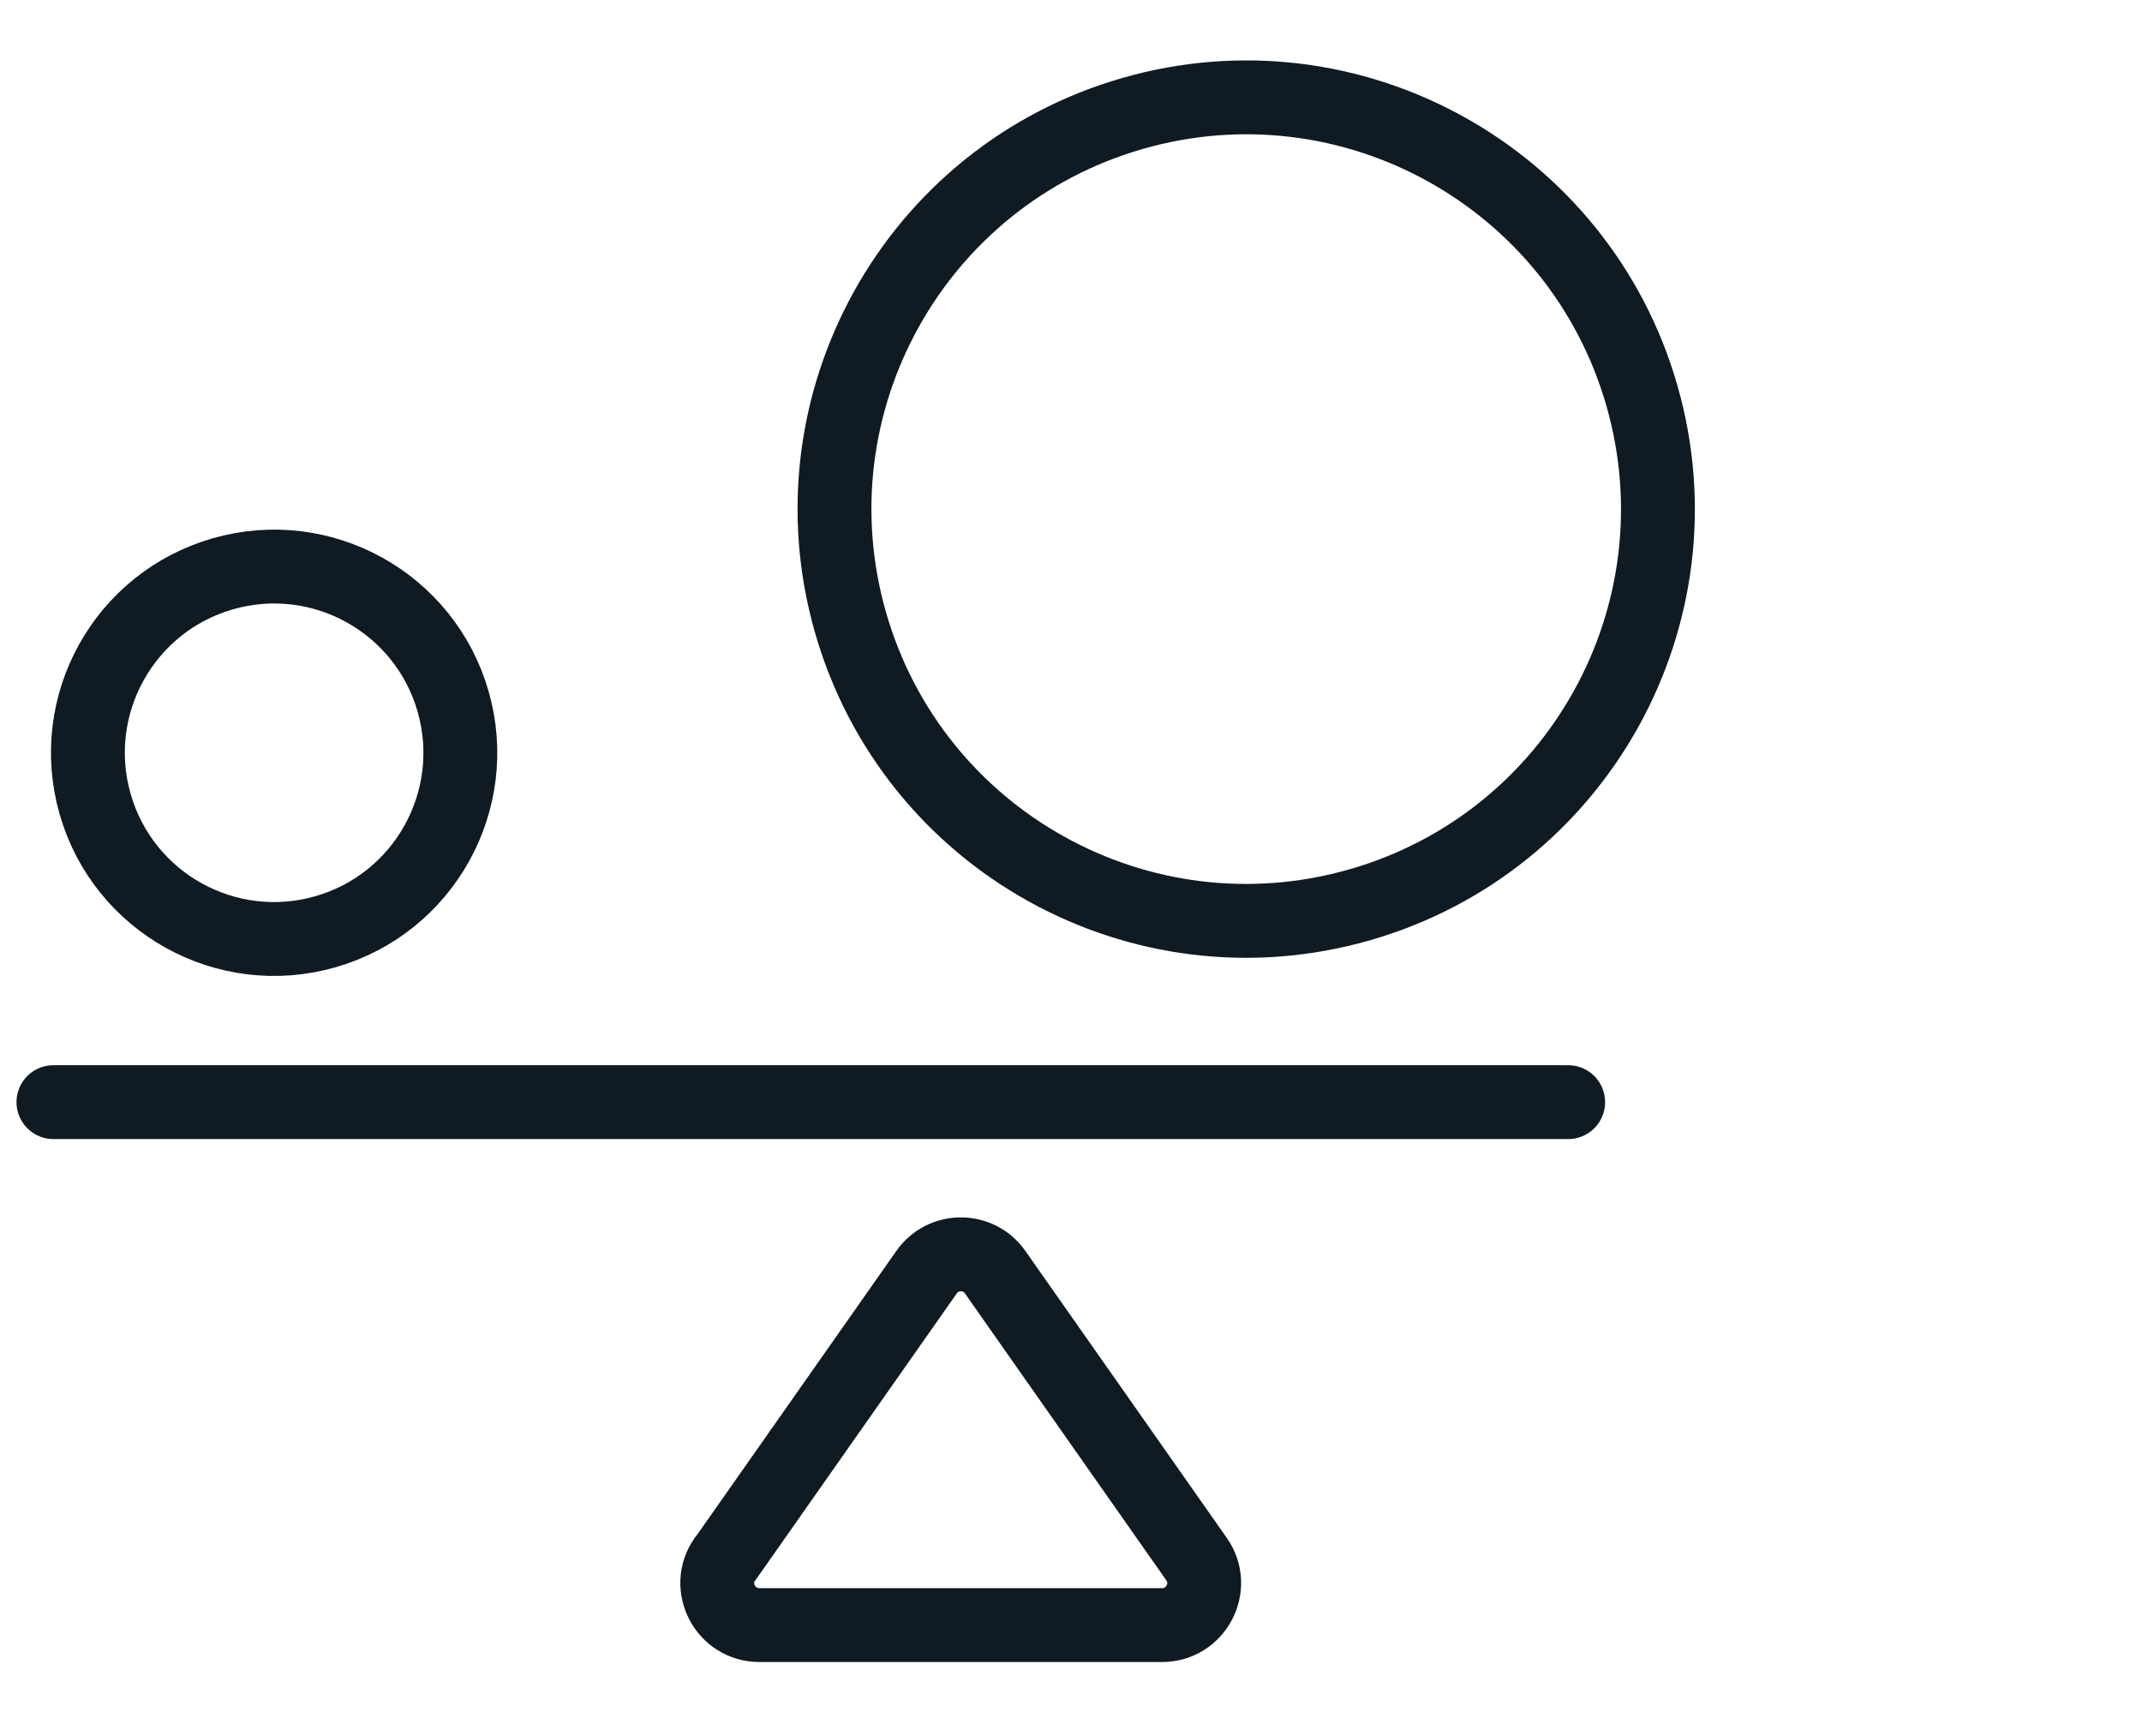
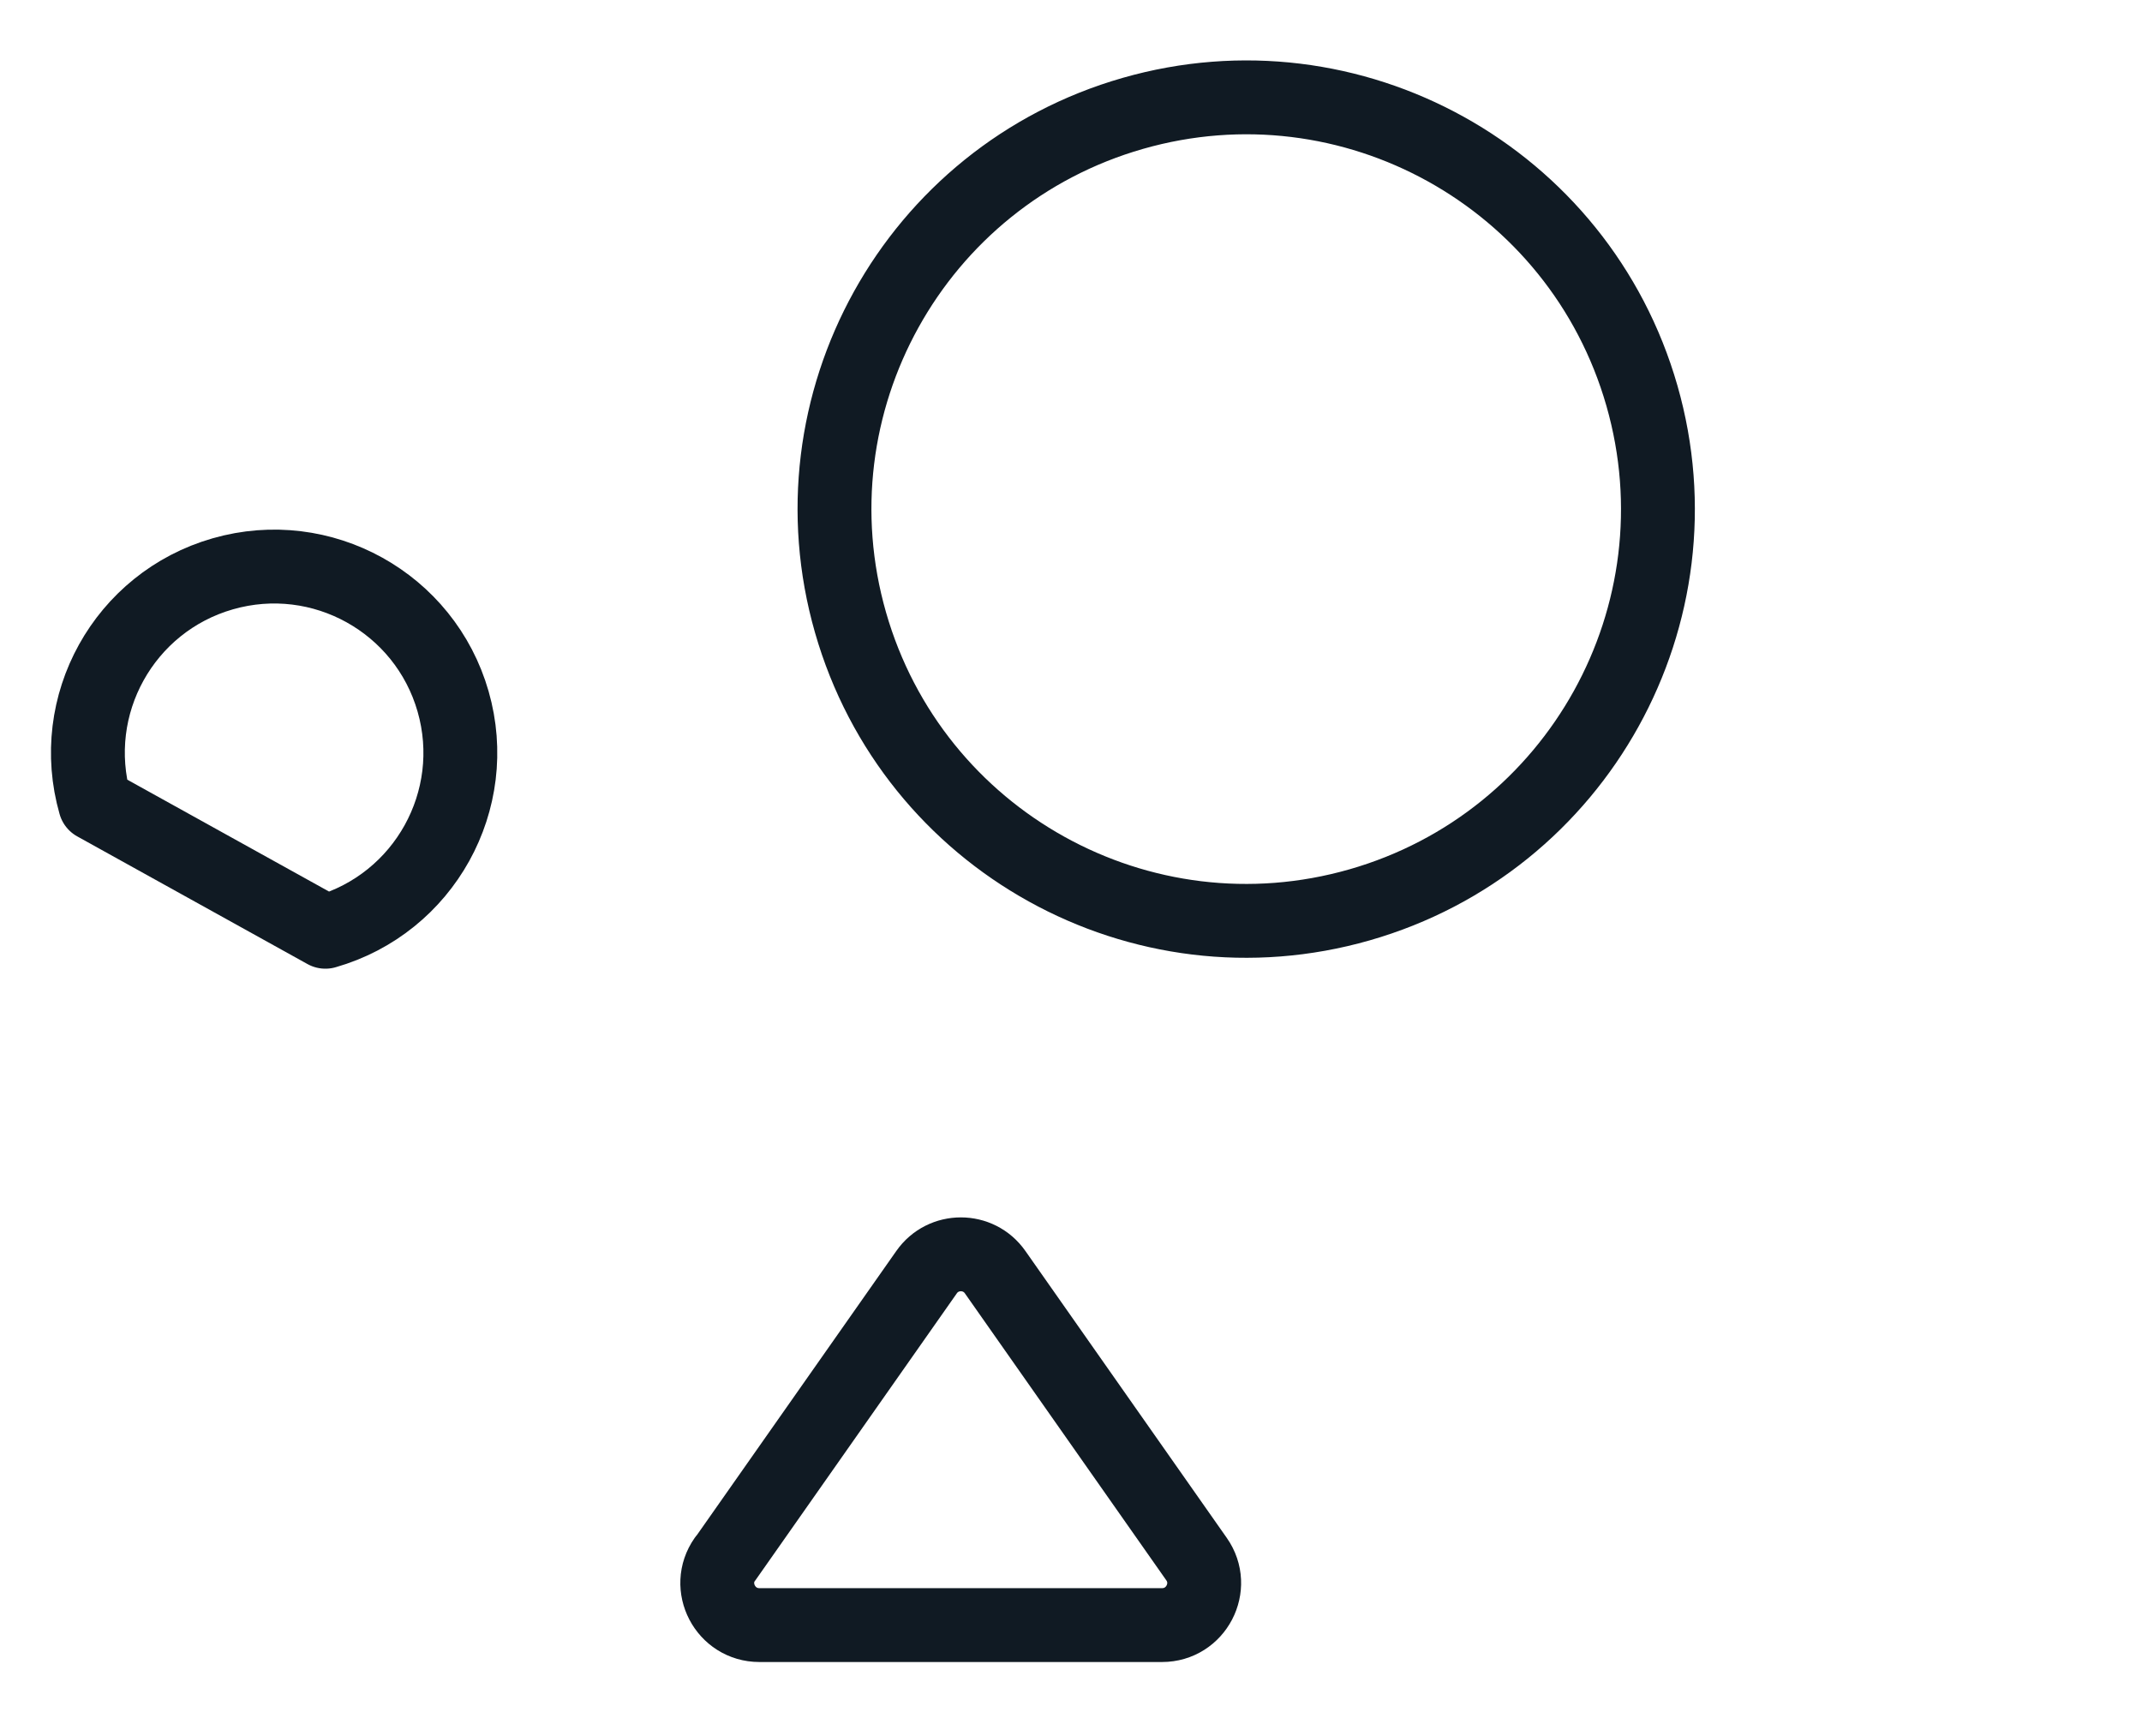
<svg xmlns="http://www.w3.org/2000/svg" width="58" height="47" viewBox="0 0 58 47" fill="none">
-   <path d="M8.811 25.228C11.488 24.461 13.036 21.67 12.269 18.993C11.502 16.317 8.71 14.769 6.034 15.536C3.357 16.303 1.809 19.094 2.576 21.771C3.343 24.447 6.135 25.995 8.811 25.228Z" stroke="#101A23" stroke-width="2" stroke-linecap="round" stroke-linejoin="round" />
+   <path d="M8.811 25.228C11.488 24.461 13.036 21.67 12.269 18.993C11.502 16.317 8.71 14.769 6.034 15.536C3.357 16.303 1.809 19.094 2.576 21.771Z" stroke="#101A23" stroke-width="2" stroke-linecap="round" stroke-linejoin="round" />
  <path d="M36.815 24.499C42.732 22.803 46.154 16.632 44.459 10.714C42.763 4.797 36.592 1.374 30.674 3.07C24.757 4.766 21.334 10.937 23.03 16.855C24.726 22.772 30.897 26.195 36.815 24.499Z" stroke="#101A23" stroke-width="2" stroke-linecap="round" stroke-linejoin="round" />
-   <path d="M1.447 29.841H42.462" stroke="#101A23" stroke-width="2" stroke-linecap="round" stroke-linejoin="round" />
  <path d="M19.636 42.213L25.088 34.446C25.538 33.8 26.497 33.8 26.947 34.446L32.399 42.213C32.927 42.963 32.386 44 31.466 44H20.562C19.642 44 19.101 42.963 19.629 42.213H19.636Z" stroke="#101A23" stroke-width="2" stroke-linecap="round" stroke-linejoin="round" />
</svg>